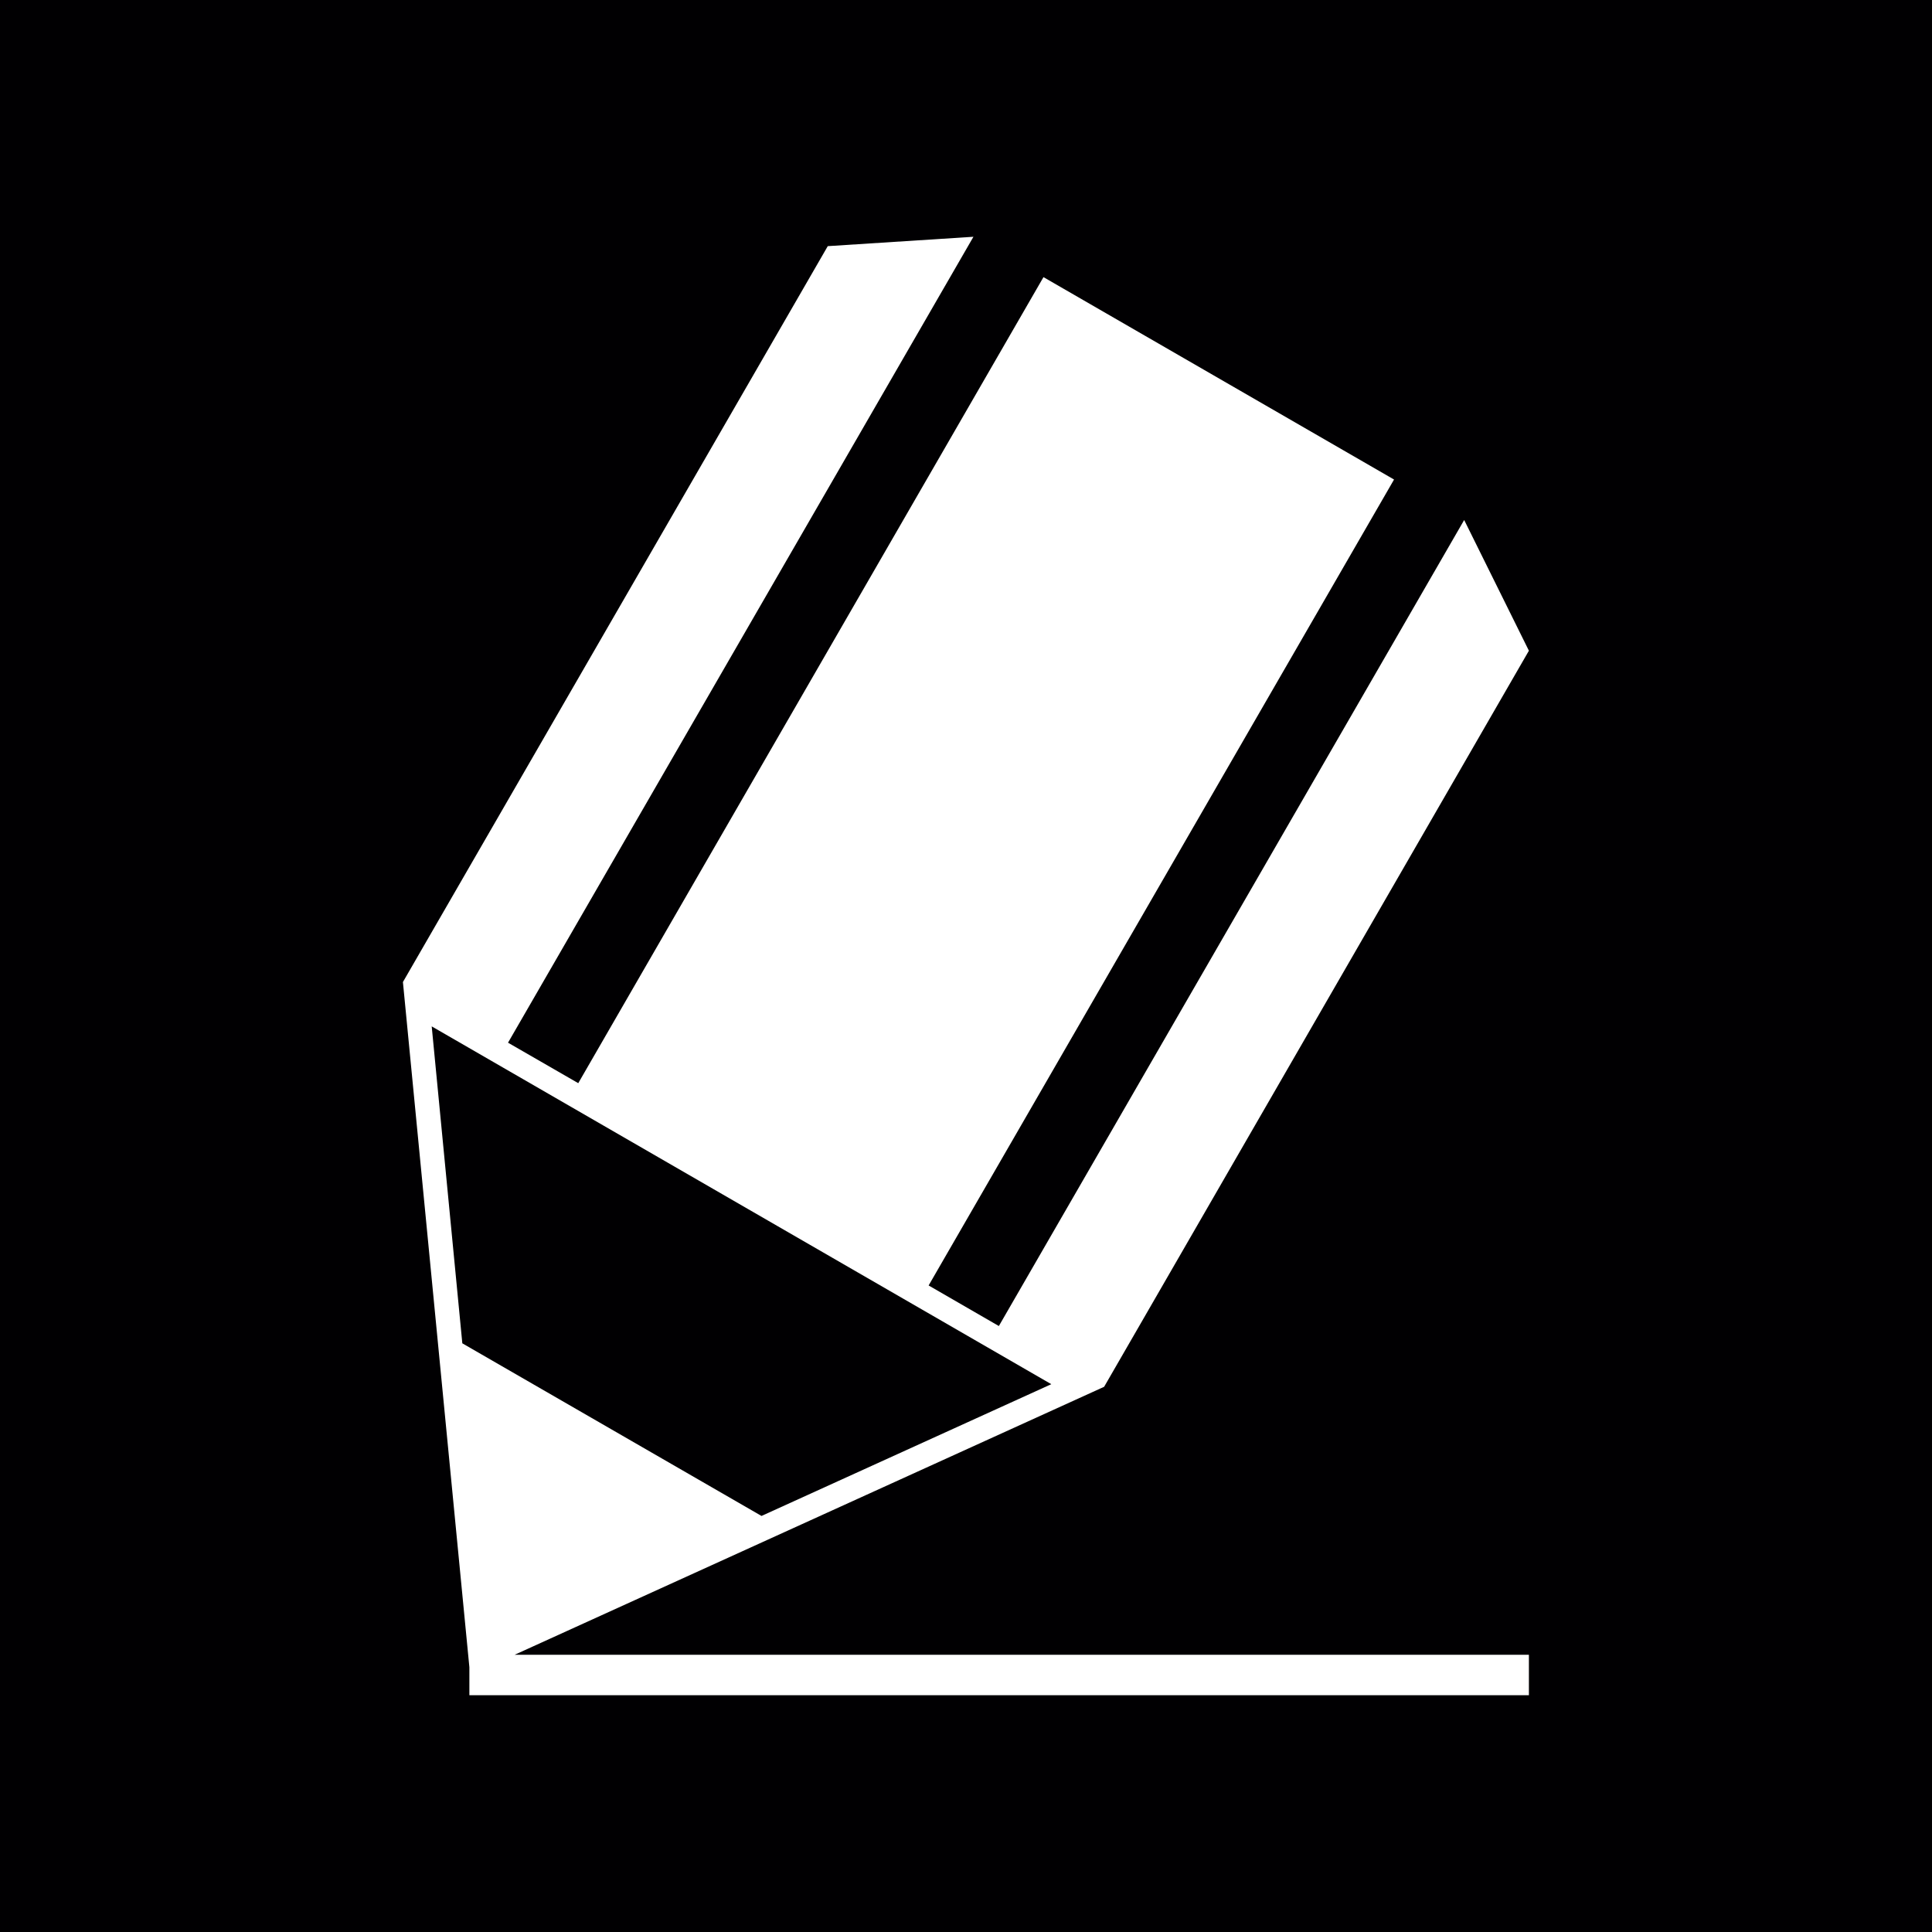
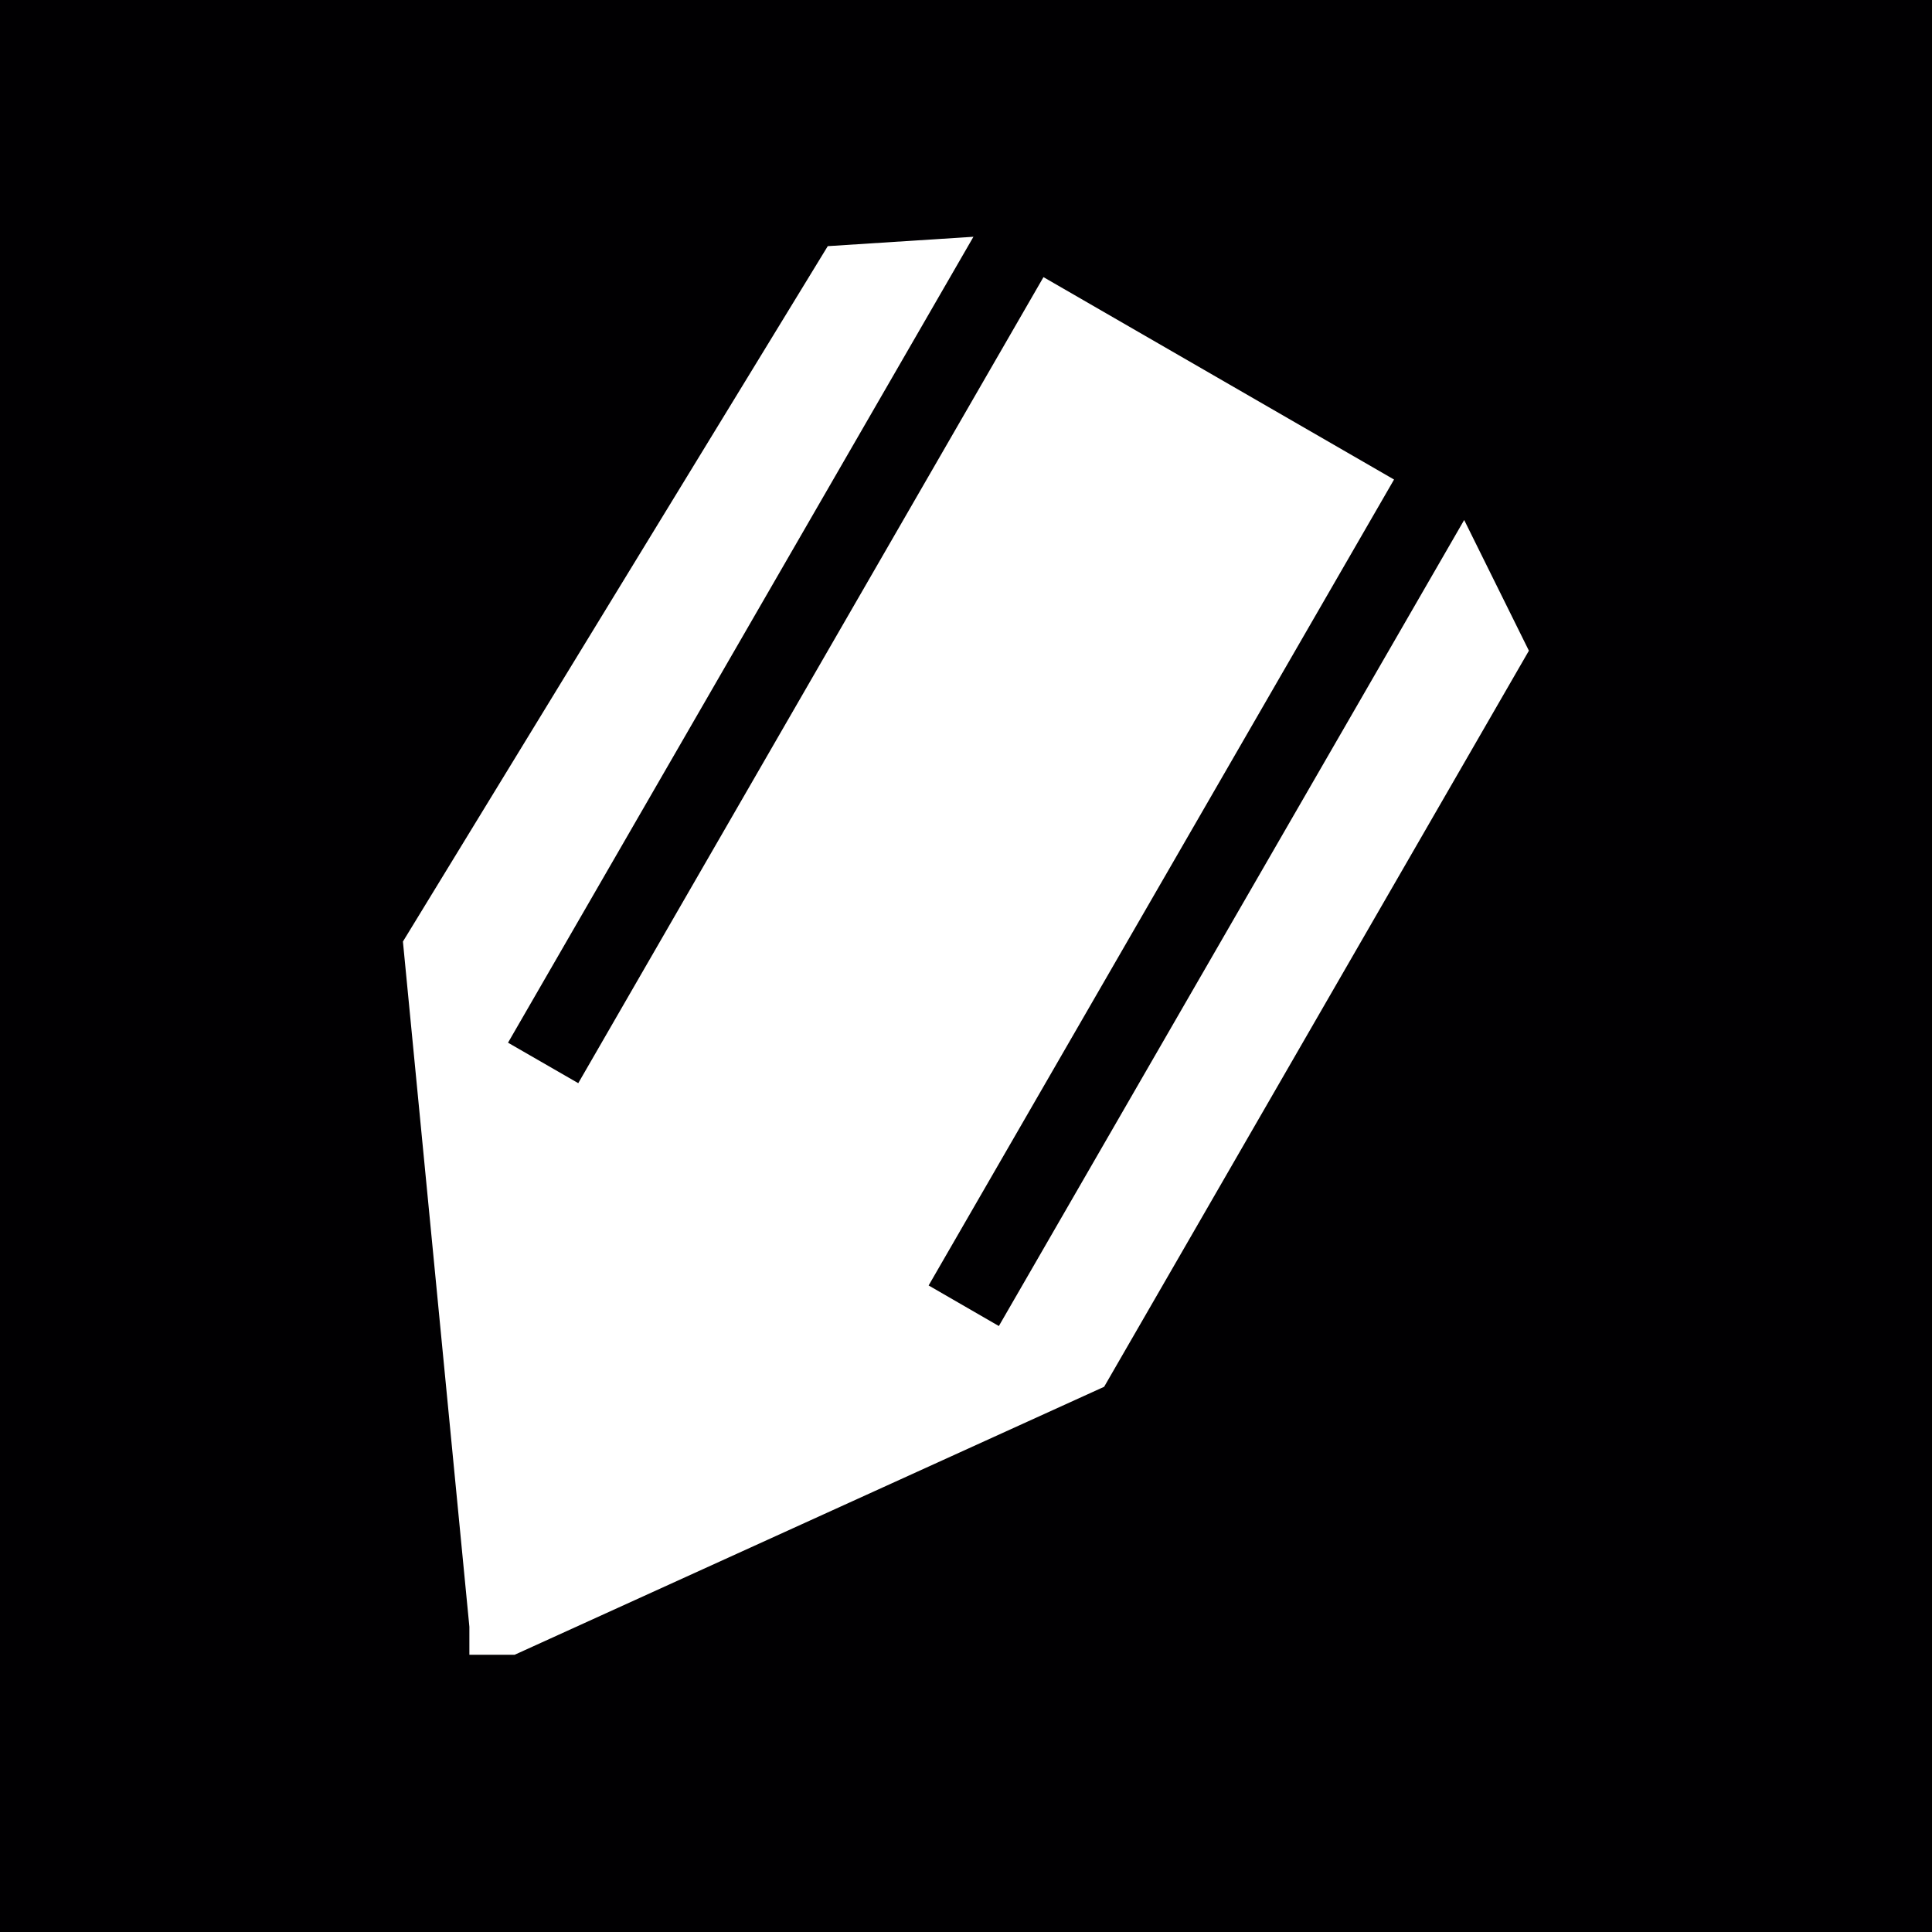
<svg xmlns="http://www.w3.org/2000/svg" height="800px" width="800px" version="1.1" id="Capa_1" viewBox="0 0 119.337 119.337" xml:space="preserve">
  <g>
    <g>
-       <polygon style="fill:#010002;" points="28.557,82.975 47.037,93.638 64.937,85.499 26.666,63.398   " />
-       <path style="fill:#010002;" d="M0,0v119.337h119.337V0H0z M94.438,102.212v2.5H28.993v-1.73l-4.105-42.323L51.13,15.204    l8.998-0.579L31.38,64.406l4.338,2.5l28.736-49.788L86.108,29.62L57.36,79.401l4.338,2.506L90.44,32.12l3.998,8.073L68.201,85.66    l-36.41,16.552C31.791,102.212,94.438,102.212,94.438,102.212z" />
+       <path style="fill:#010002;" d="M0,0v119.337h119.337V0H0z M94.438,102.212H28.993v-1.73l-4.105-42.323L51.13,15.204    l8.998-0.579L31.38,64.406l4.338,2.5l28.736-49.788L86.108,29.62L57.36,79.401l4.338,2.506L90.44,32.12l3.998,8.073L68.201,85.66    l-36.41,16.552C31.791,102.212,94.438,102.212,94.438,102.212z" />
    </g>
  </g>
</svg>